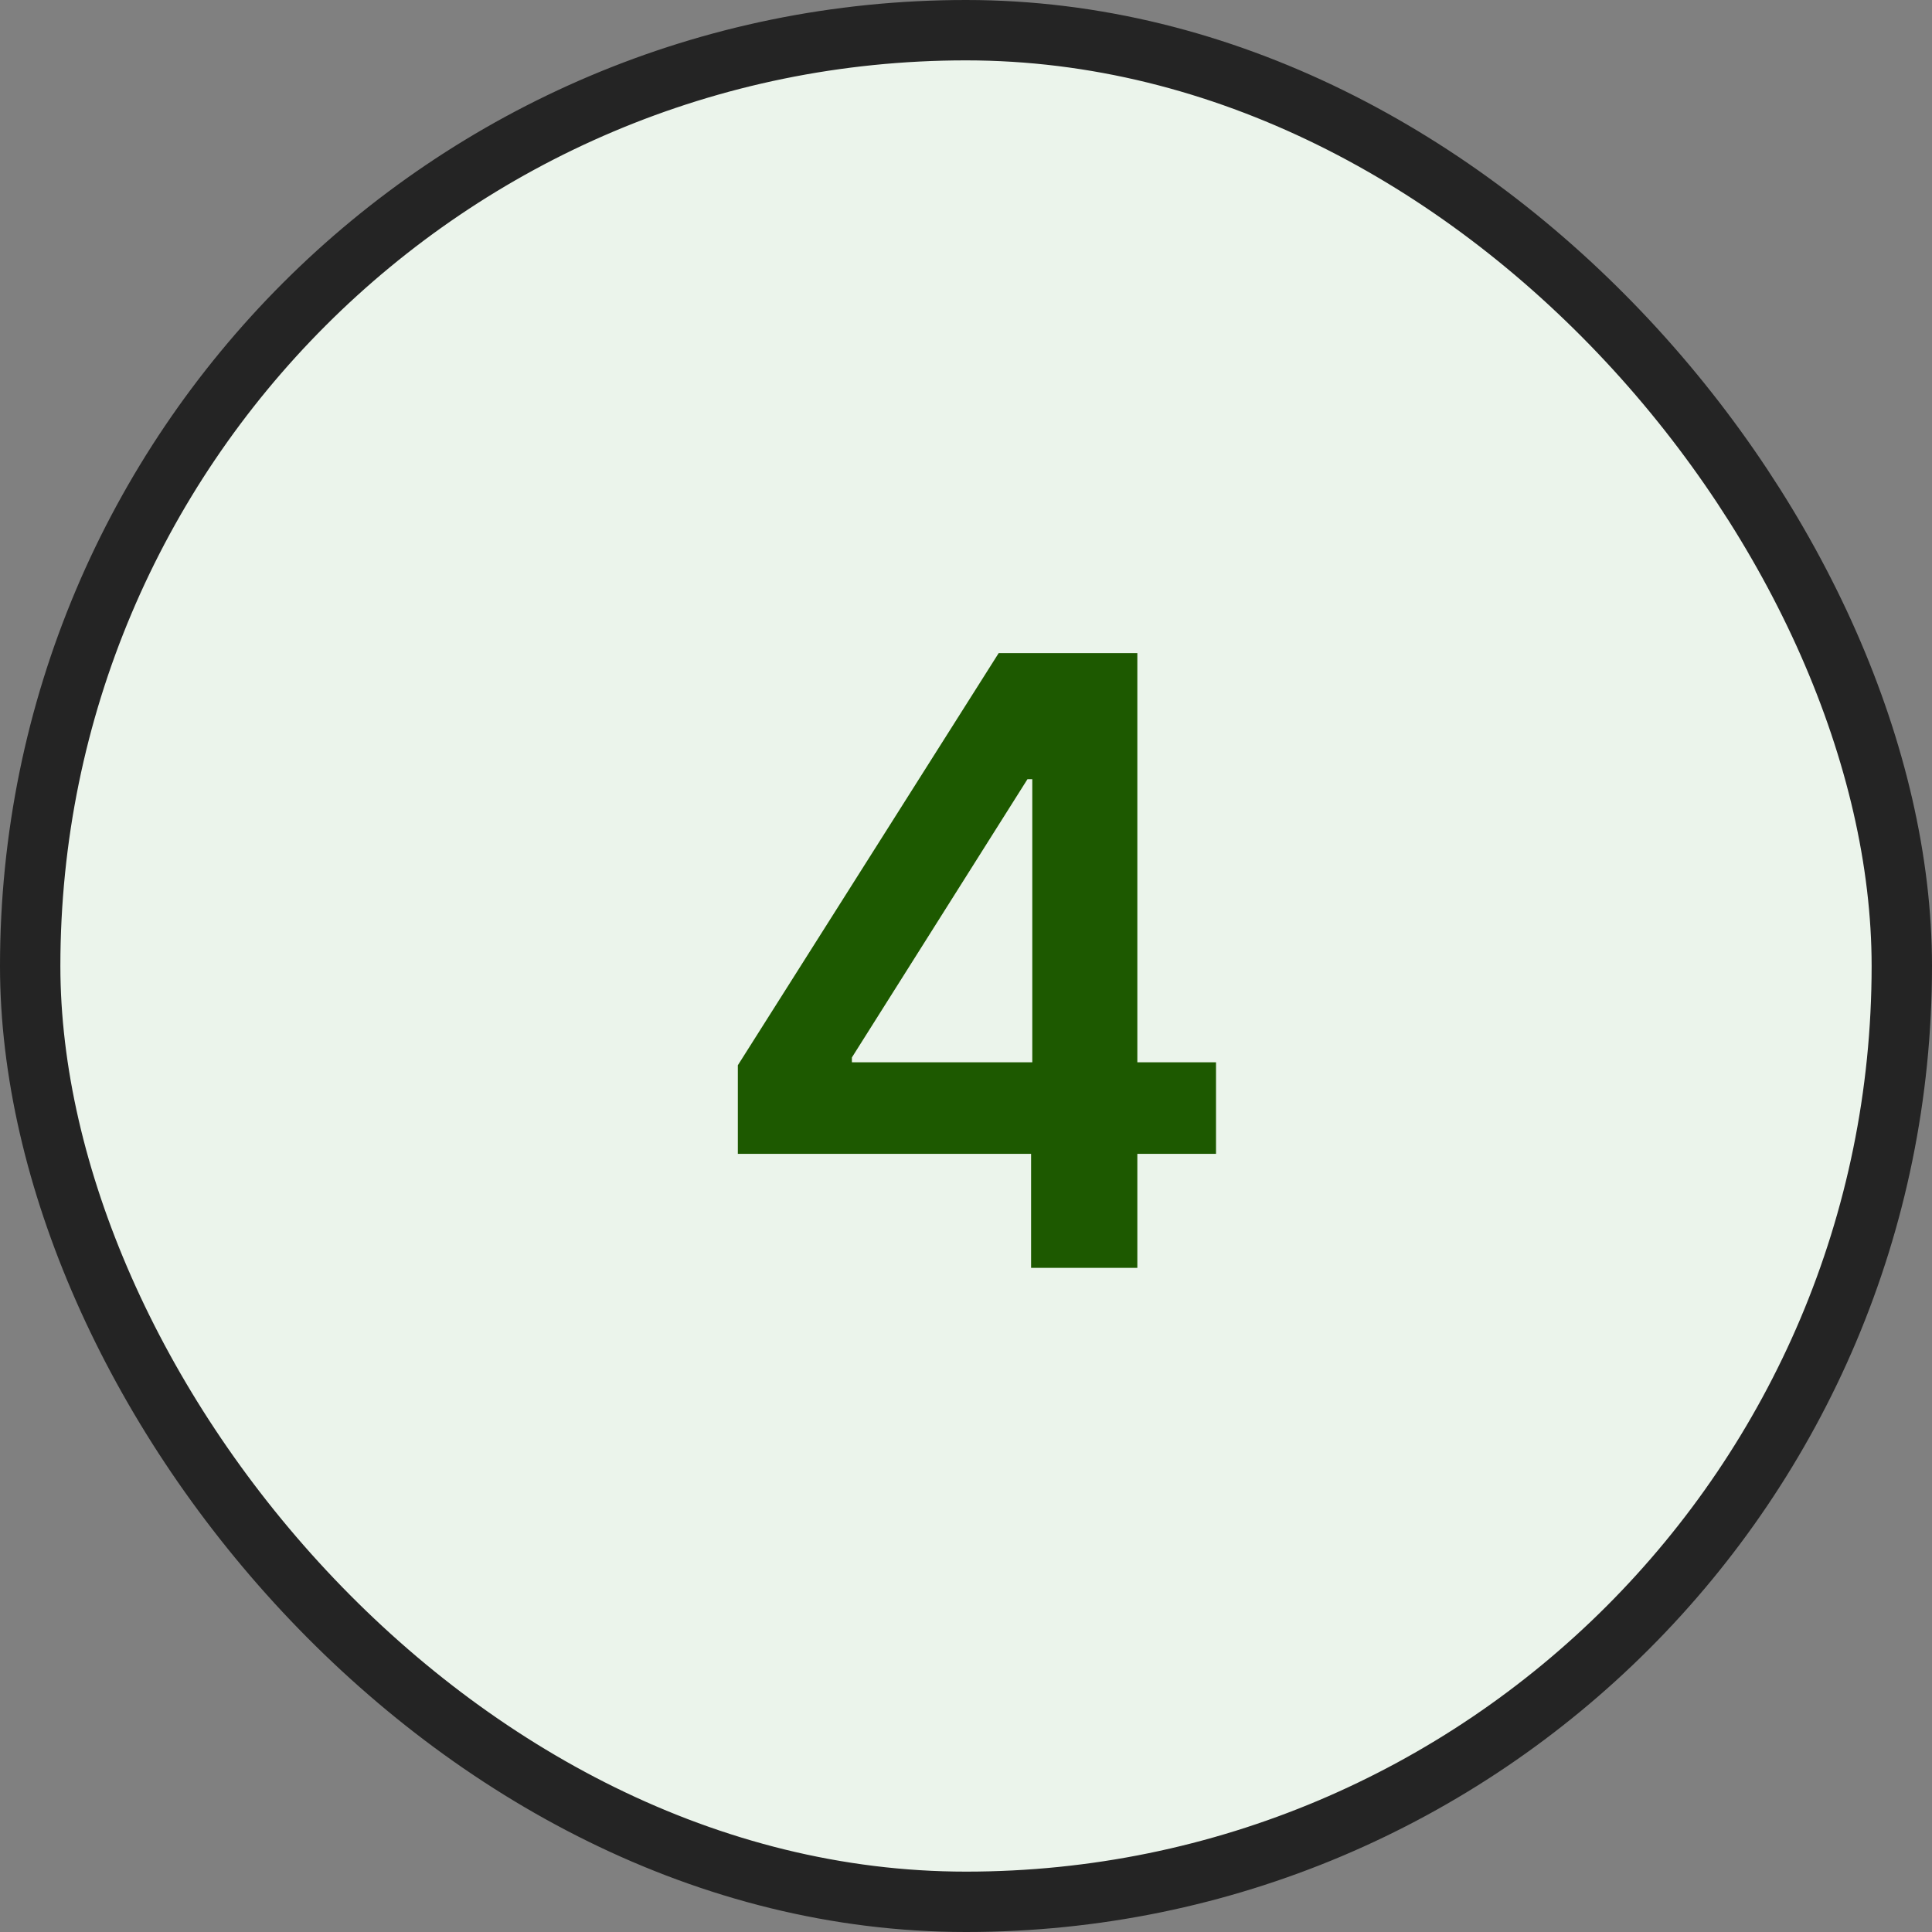
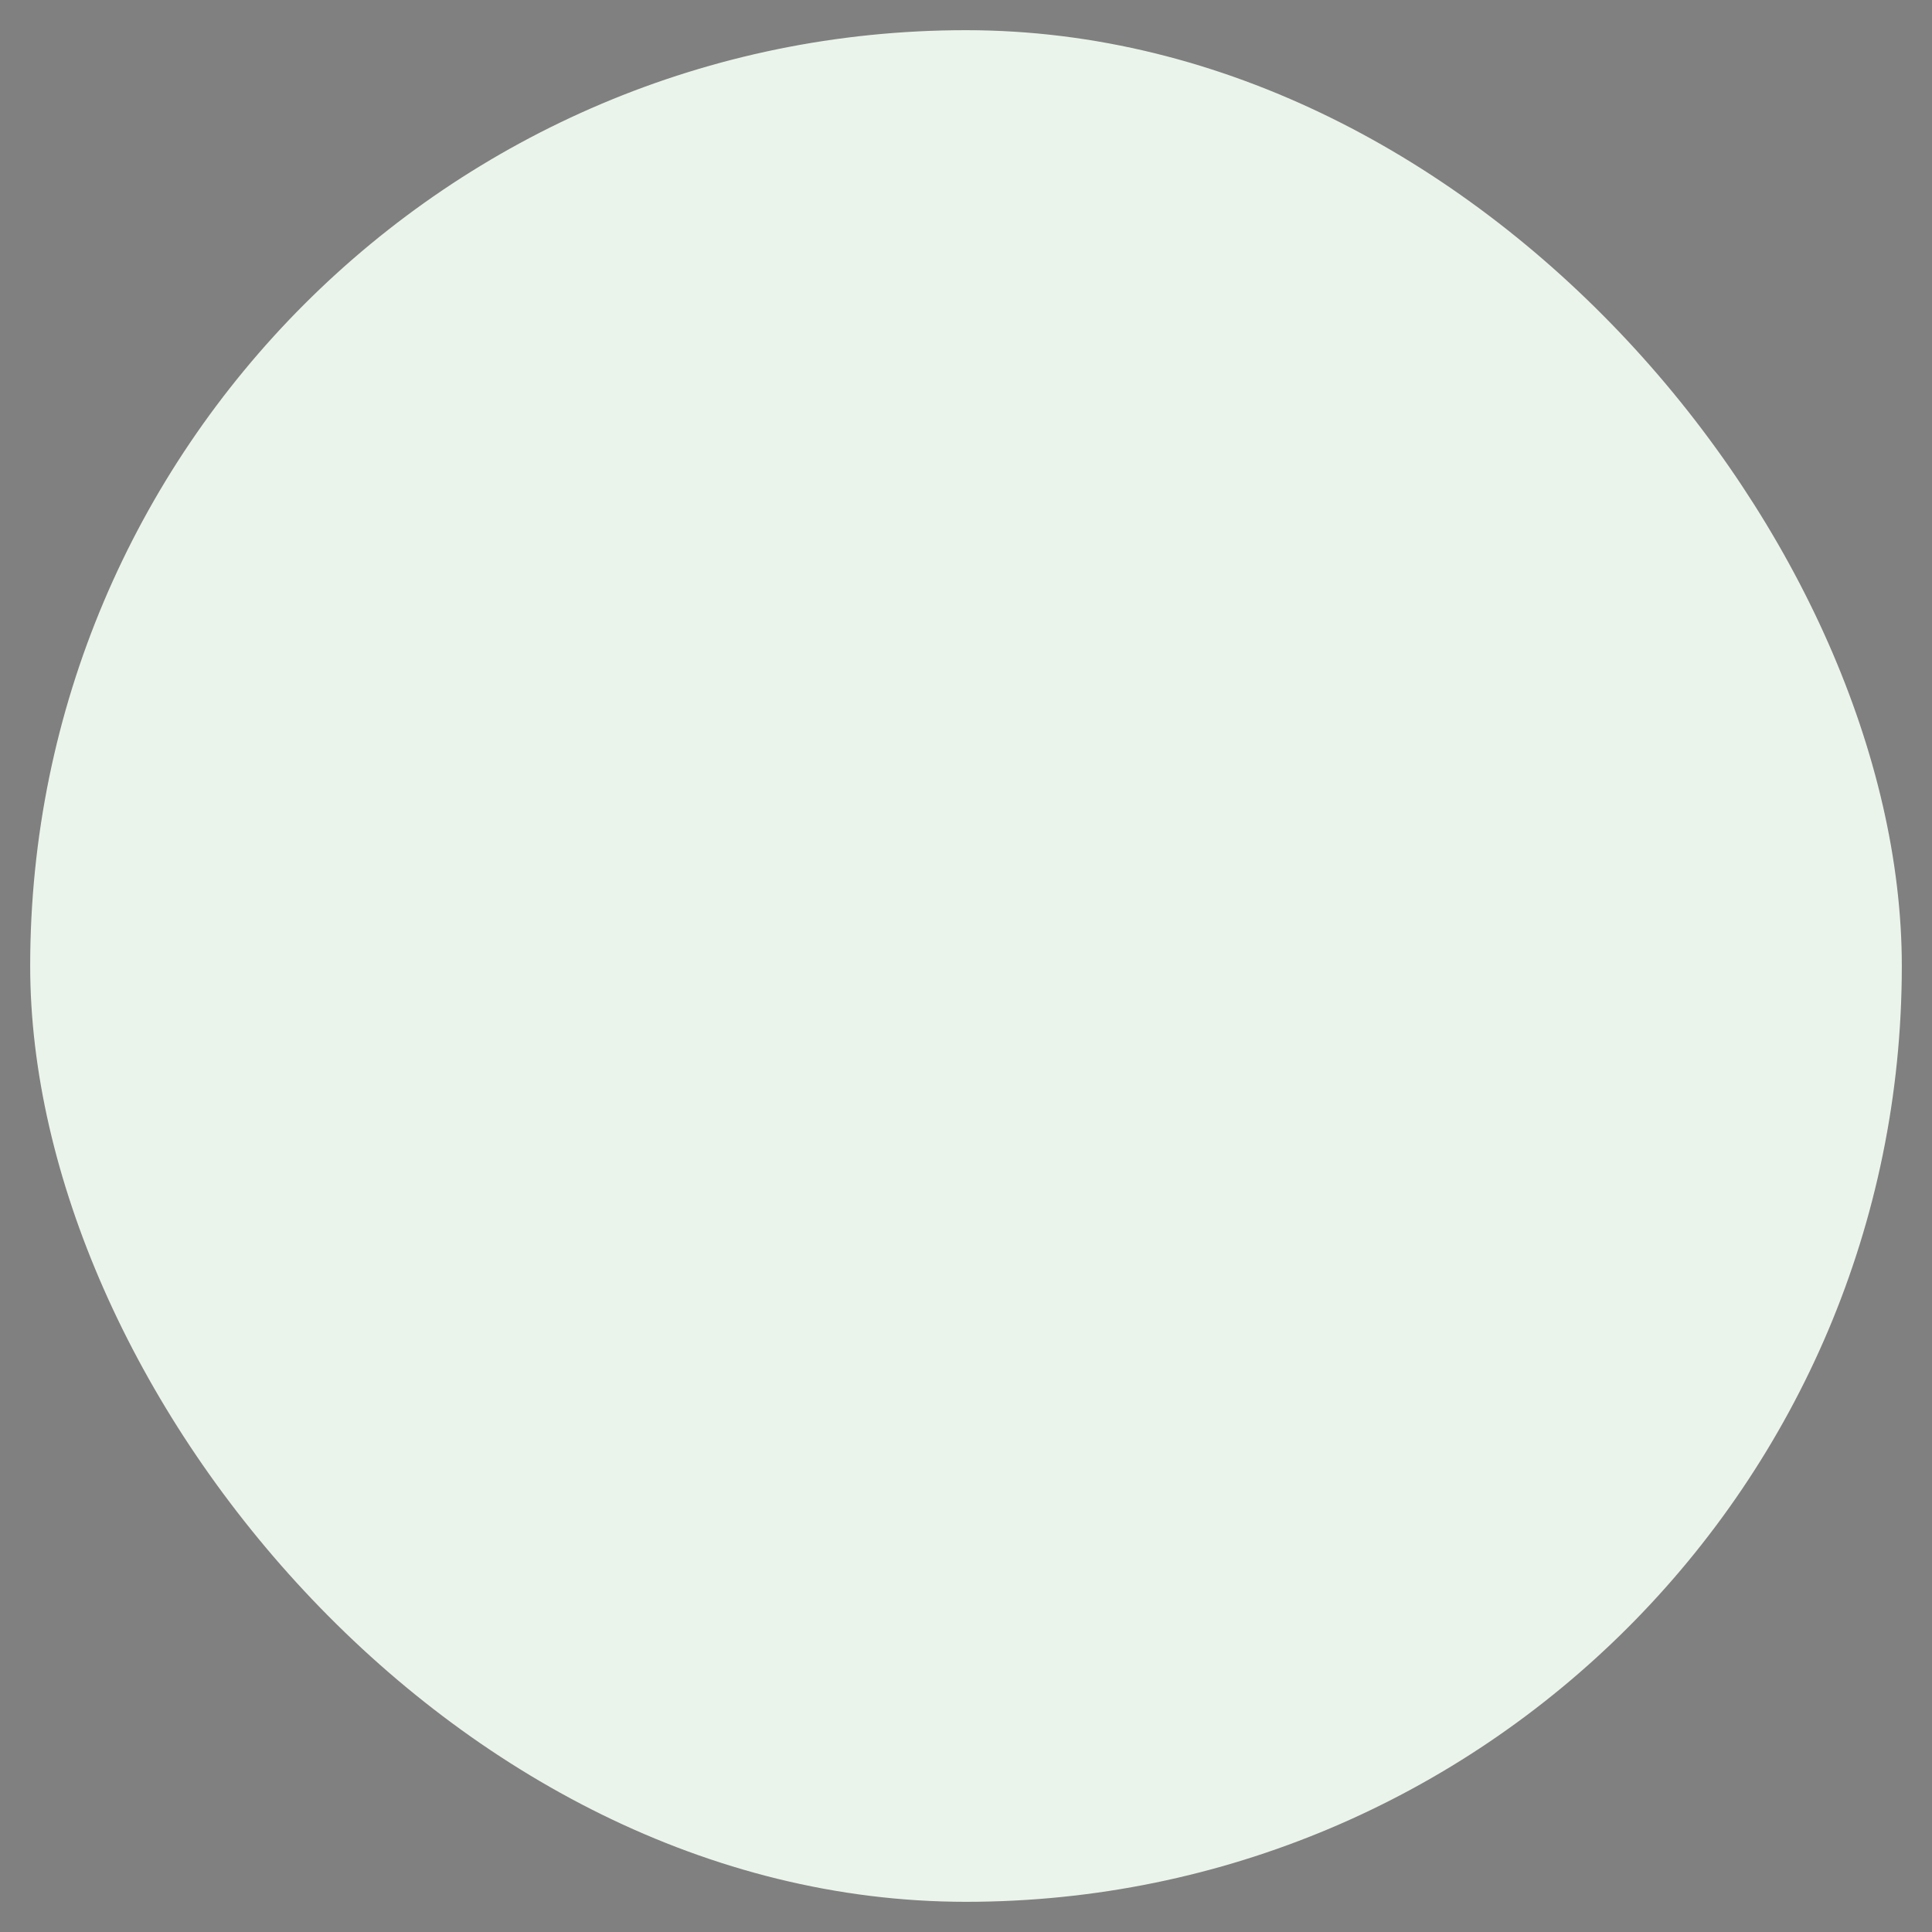
<svg xmlns="http://www.w3.org/2000/svg" width="32" height="32" viewBox="0 0 32 32" fill="none">
  <rect x="0" y="0" width="32" height="32" fill="#808080" stroke="none" />
  <rect x="0.5" y="0.5" width="31" height="31" rx="15.5" fill="#EBF4EB" />
-   <path d="M12.221 19.111V17.644L16.541 10.818H17.764V12.906H17.018L14.11 17.515V17.595H20.141V19.111H12.221ZM17.078 21V18.663L17.098 18.007V10.818H18.838V21H17.078Z" fill="#1D5900" />
-   <rect x="0.5" y="0.5" width="31" height="31" rx="15.5" stroke="#242424" />
</svg>